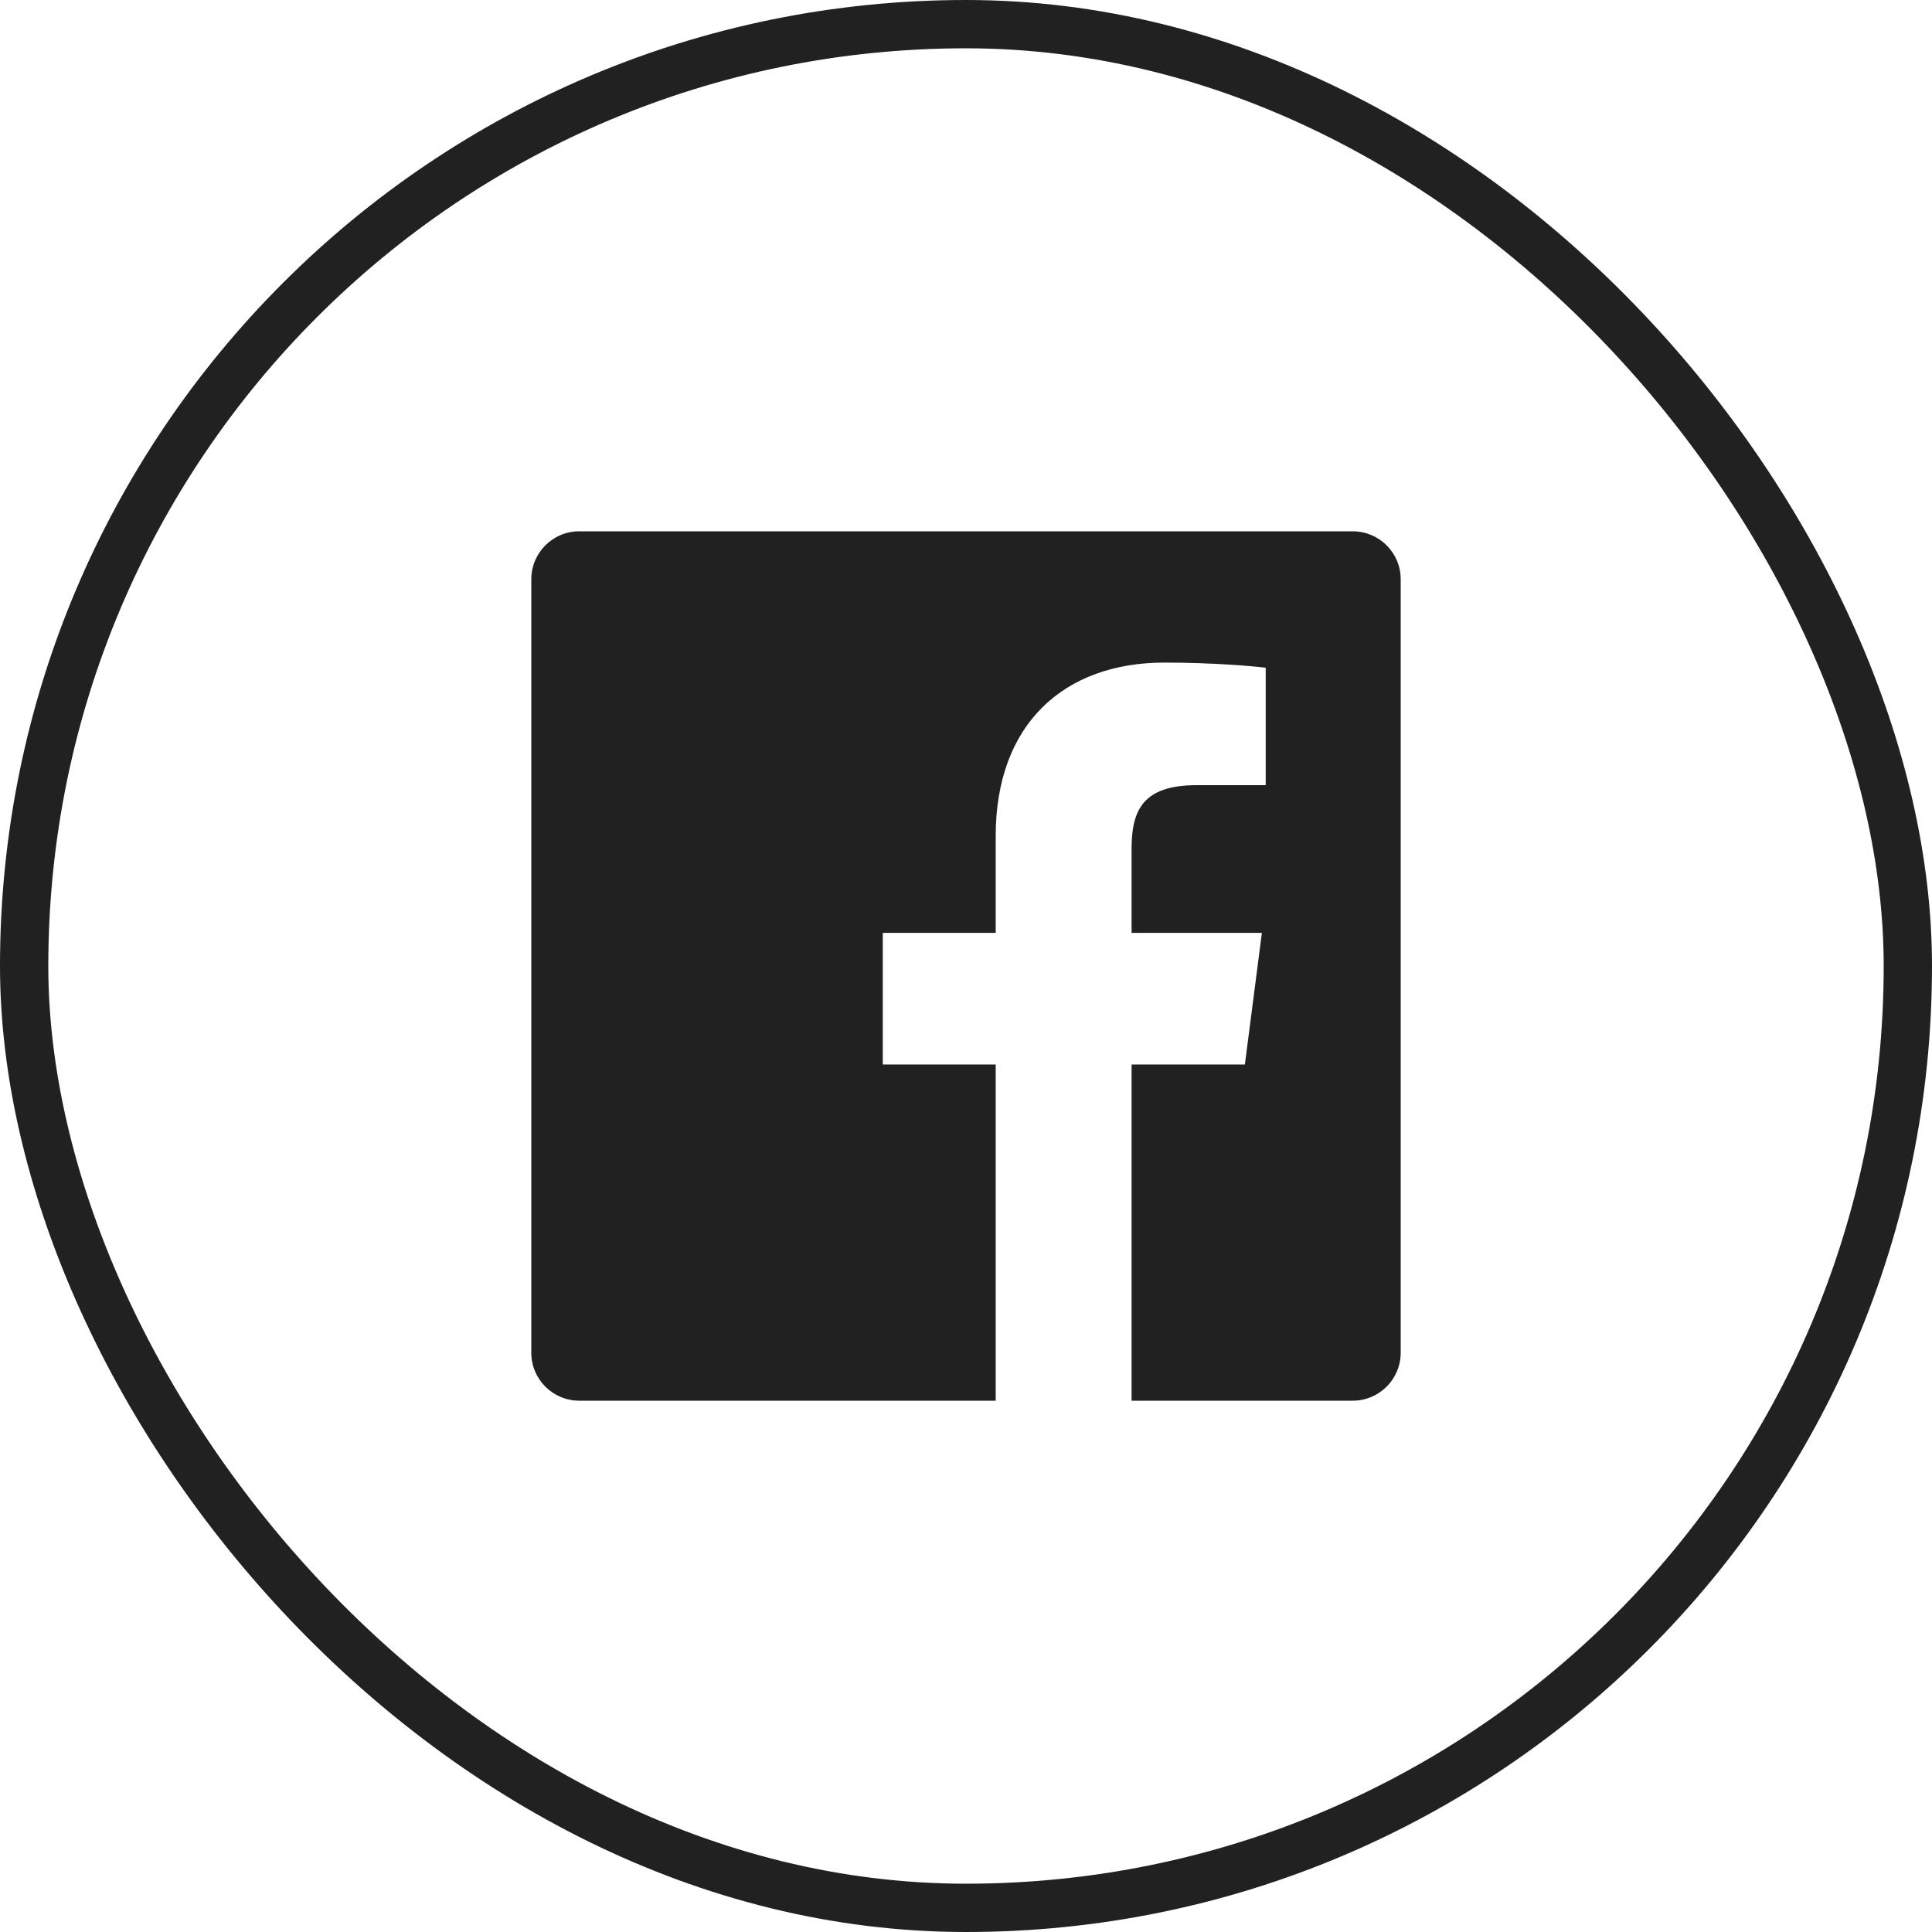
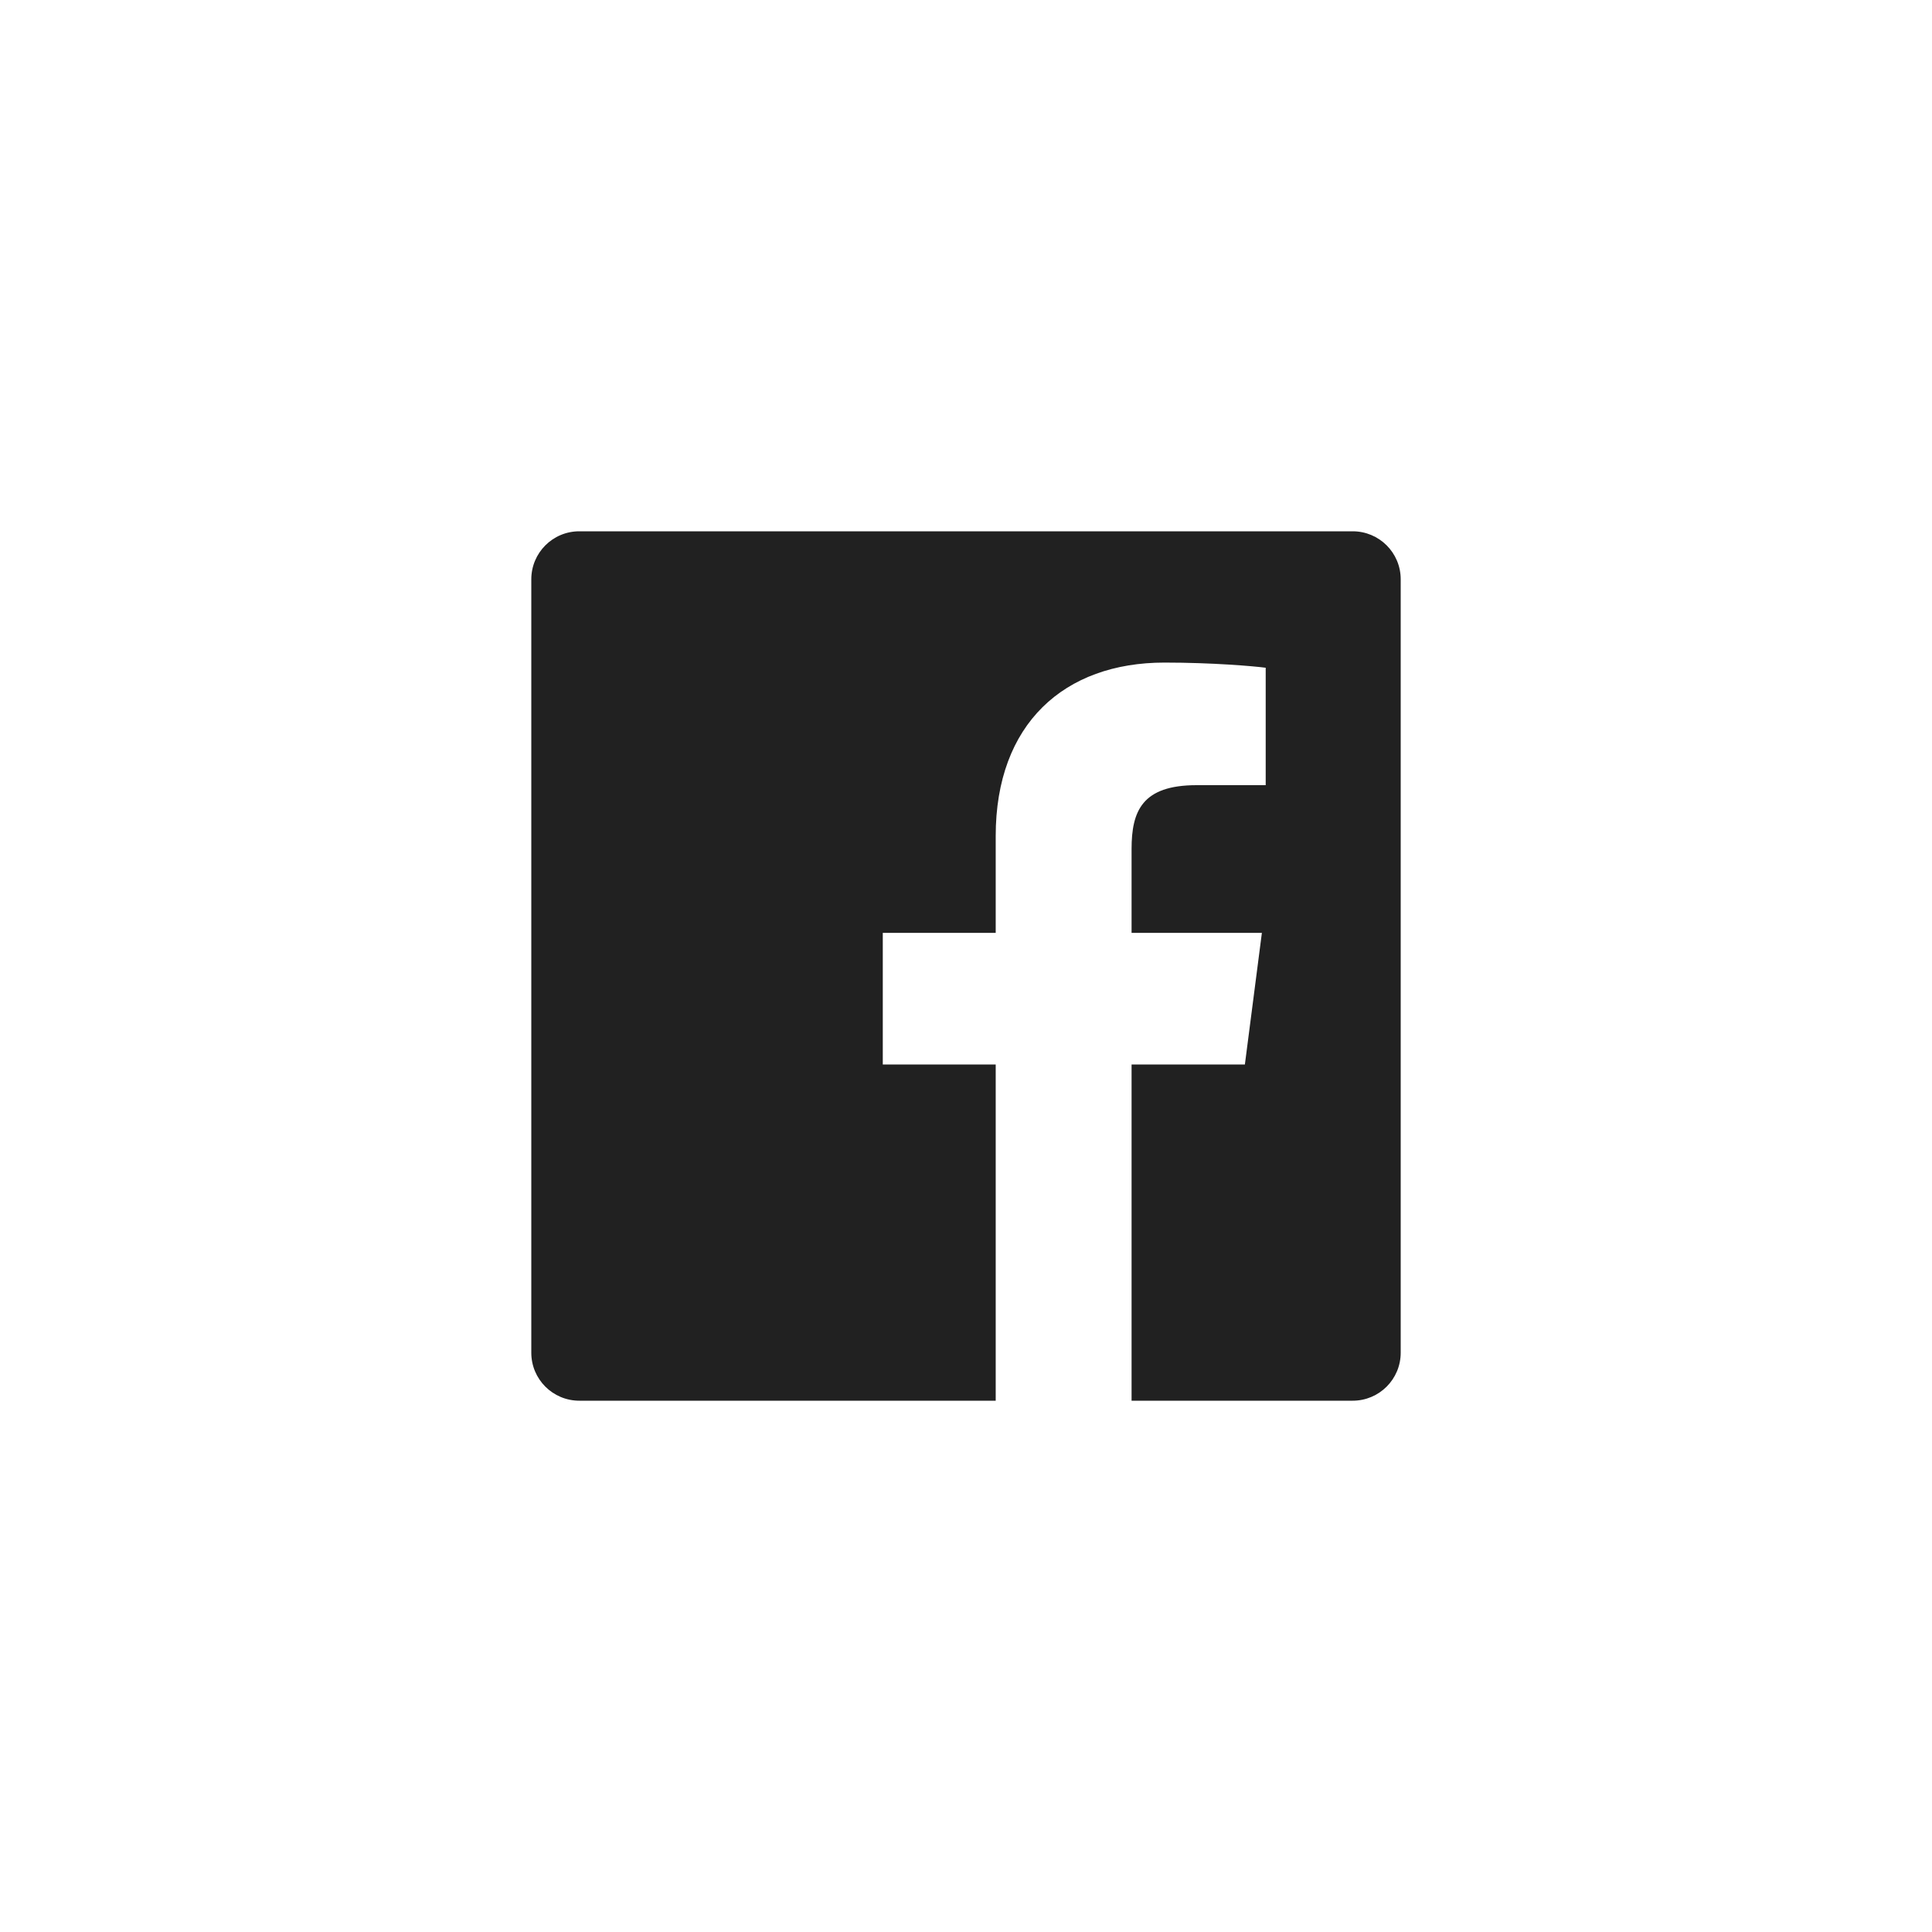
<svg xmlns="http://www.w3.org/2000/svg" width="40" height="40" viewBox="0 0 40 40" fill="none">
-   <rect x="0.5" y="0.5" width="39" height="39" rx="19.5" stroke="#212121" />
  <path fill-rule="evenodd" clip-rule="evenodd" d="M11.993 11H28.006C28.555 11 29 11.444 29 11.993V28.006V28.007C29 28.555 28.555 29 28.006 29H11.994C11.445 29 11 28.556 11 28.007V11.994C11 11.445 11.444 11 11.993 11ZM23.428 22.039V29H20.615V22.039H18.277V19.314H20.615V17.309C20.615 14.984 22.035 13.718 24.109 13.718C25.102 13.718 25.956 13.792 26.205 13.825V16.256H24.775C23.646 16.256 23.428 16.792 23.428 17.579V19.314H26.126L25.774 22.039H23.428Z" fill="#212121" />
</svg>